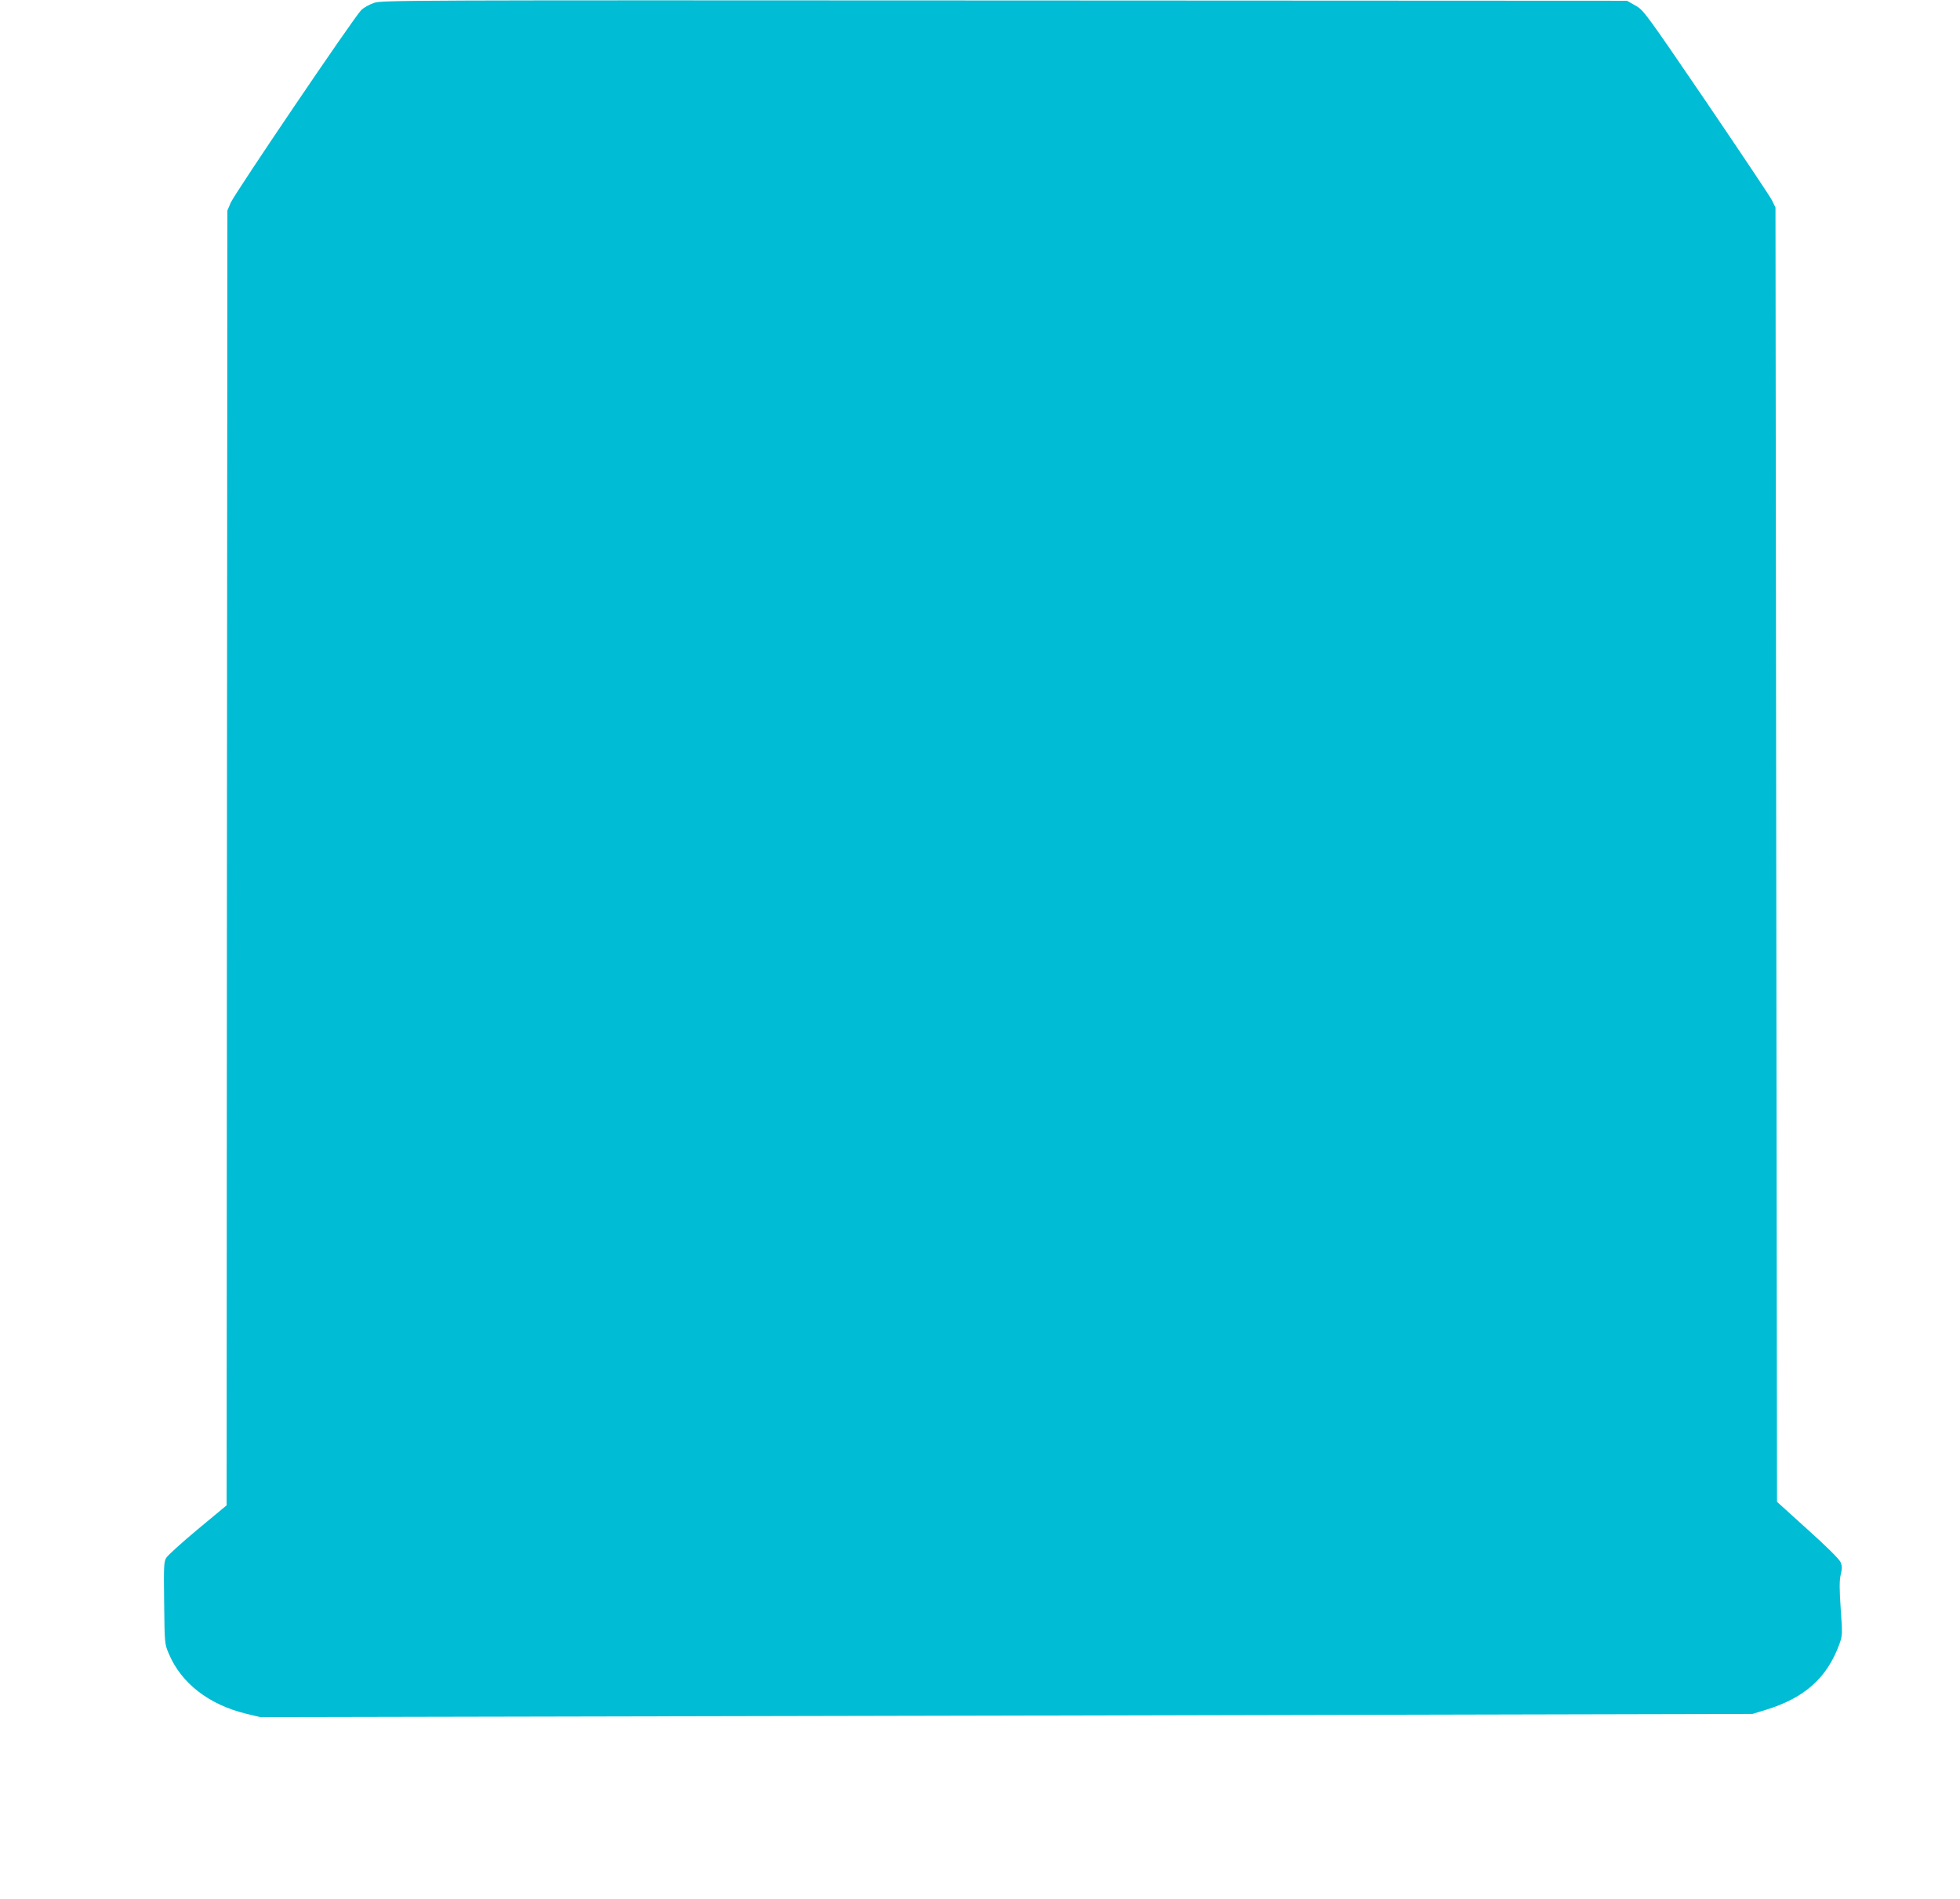
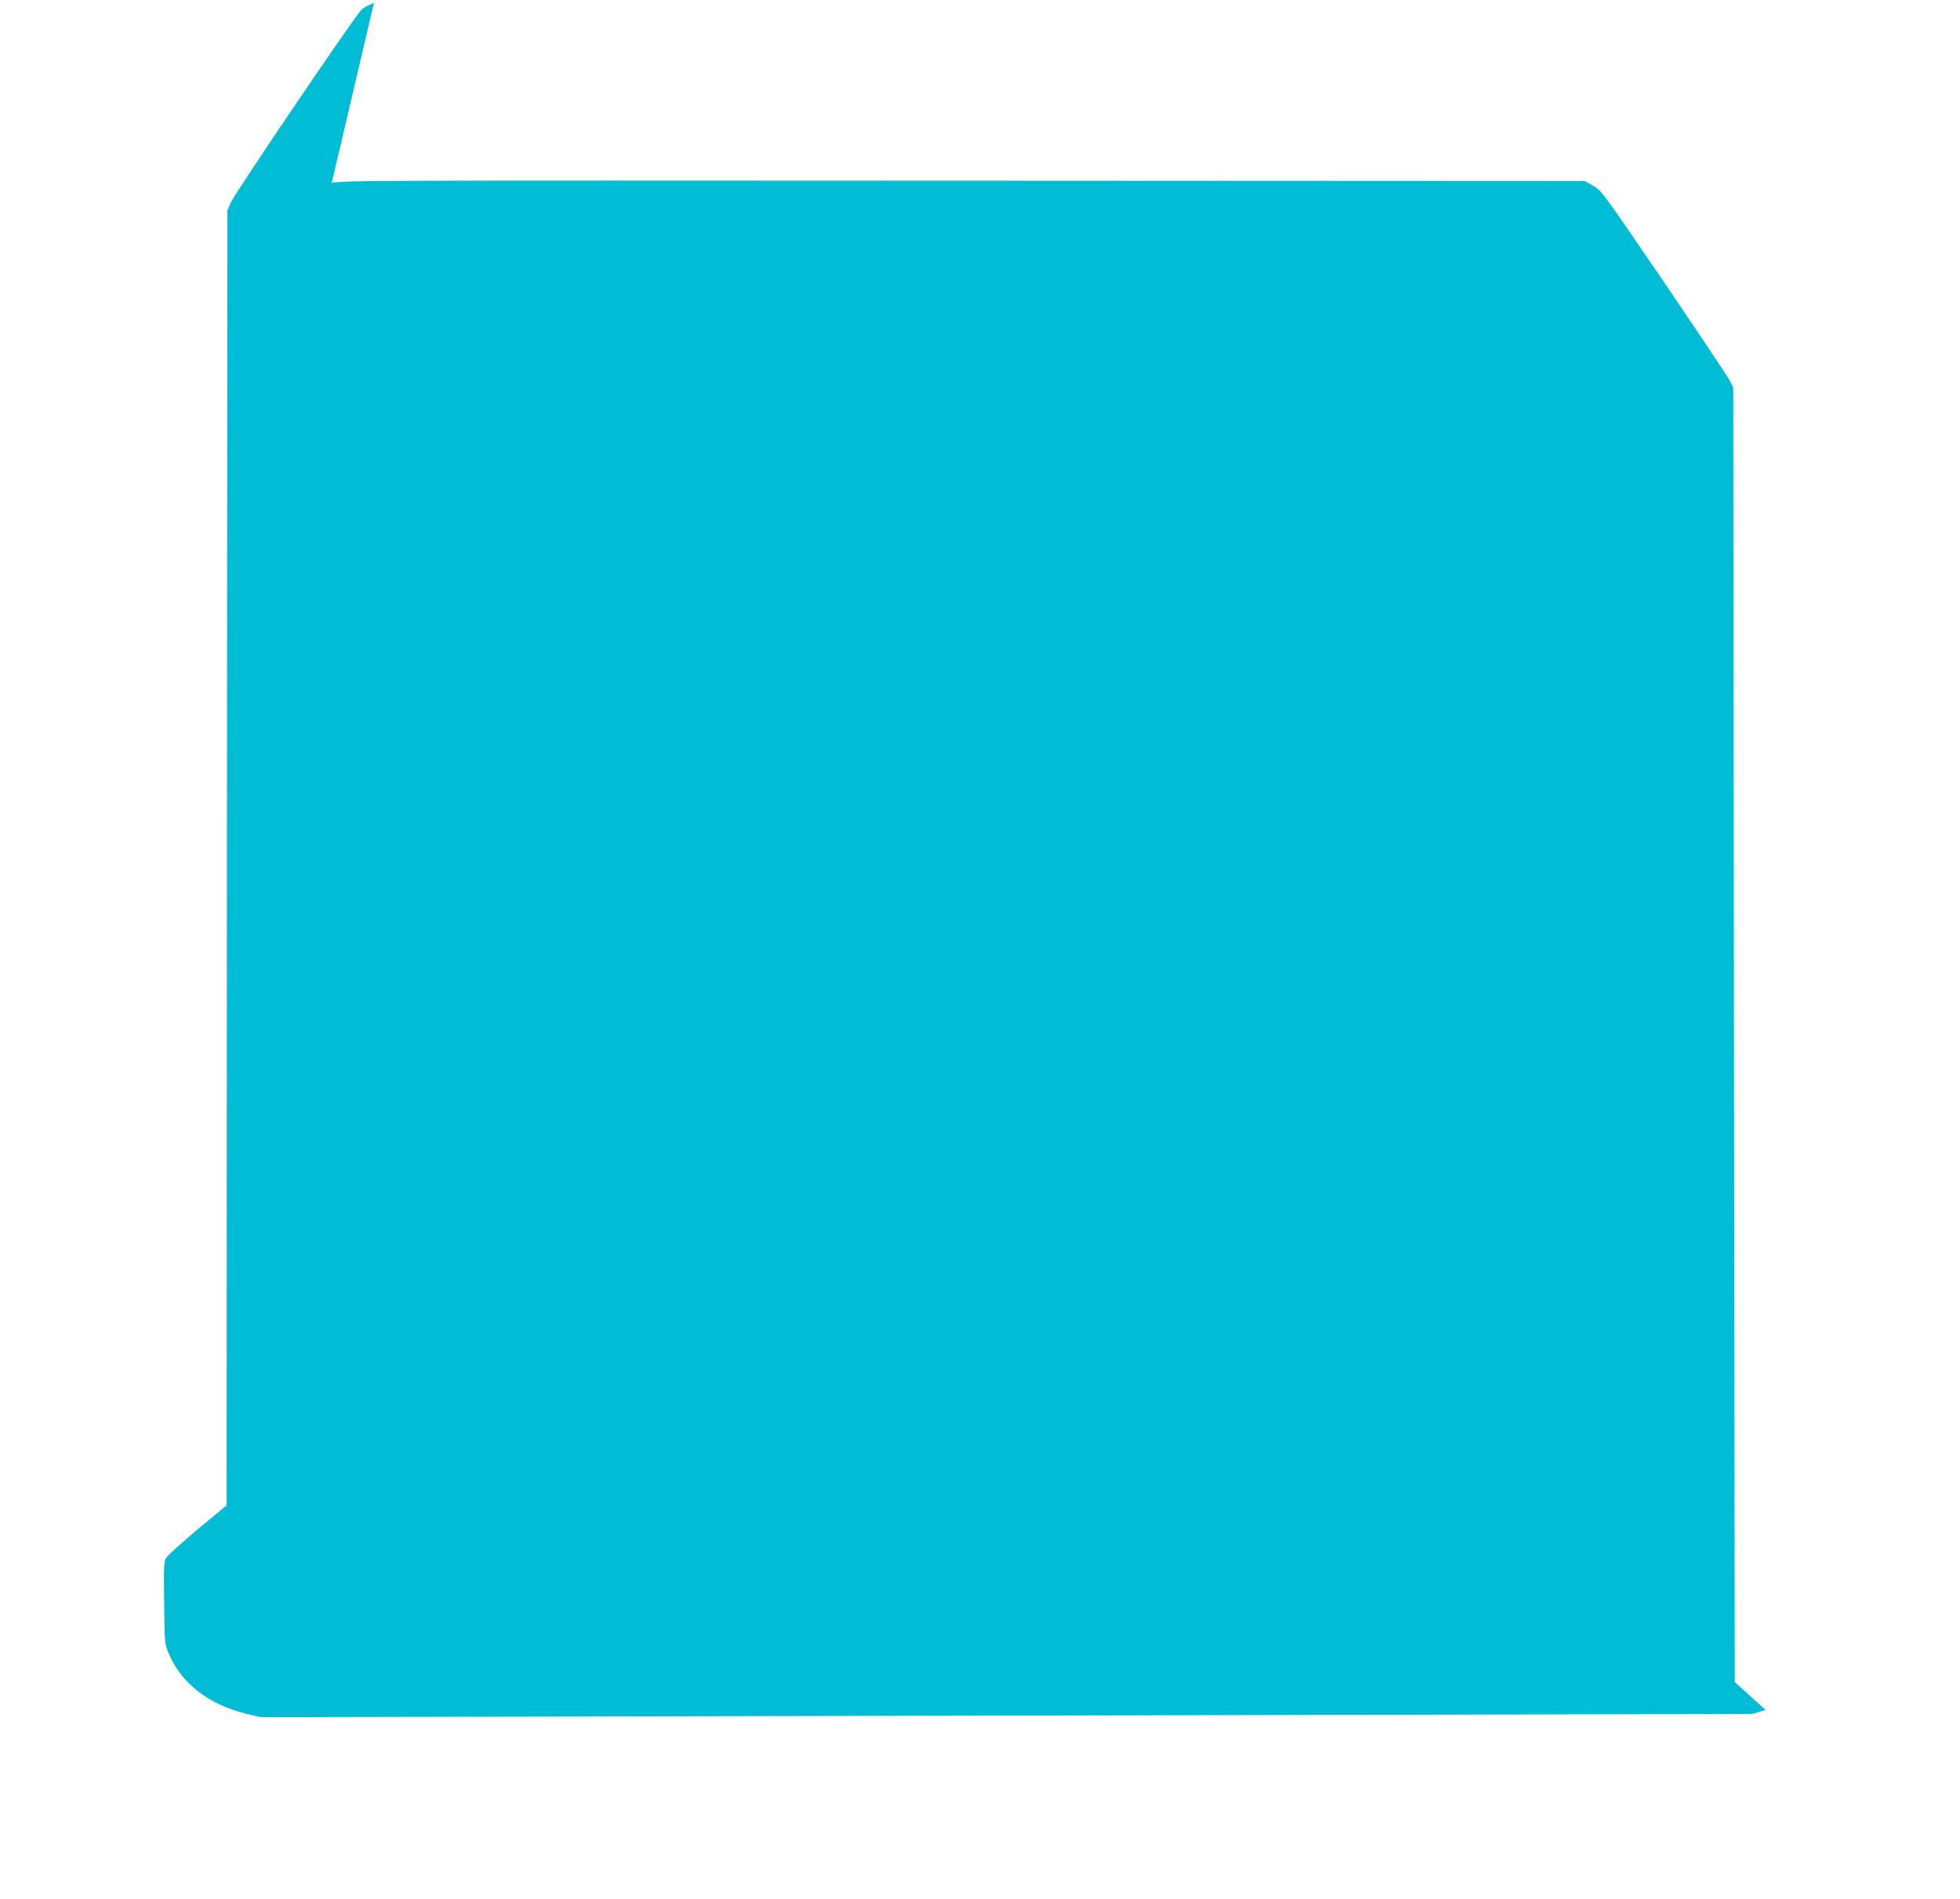
<svg xmlns="http://www.w3.org/2000/svg" version="1.0" width="1280pt" height="1240pt" viewBox="0 0 1280 1240" preserveAspectRatio="xMidYMid meet">
  <g transform="translate(0,1240) scale(0.1,-0.1)" fill="#00bcd4" stroke="none">
-     <path d="M2442 12381 c-29 -10 -67 -31 -83 -47 -44 -42 -829 -1201 -853 -1259 l-21 -50 -3 -4227 -2 -4228 -188 -156 c-103 -86 -195 -169 -205 -185 -17 -25 -18 -51 -15 -296 3 -267 3 -268 31 -333 81 -192 262 -332 505 -391 l92 -22 4873 10 4872 11 85 26 c255 78 401 208 482 429 20 56 21 64 9 231 -9 132 -9 184 0 223 10 41 9 58 -1 82 -8 19 -92 103 -214 212 l-201 182 -5 4226 -5 4226 -23 47 c-13 26 -207 315 -430 644 -397 582 -408 598 -462 628 l-55 31 -4065 2 c-3920 2 -4067 2 -4118 -16z" />
+     <path d="M2442 12381 c-29 -10 -67 -31 -83 -47 -44 -42 -829 -1201 -853 -1259 l-21 -50 -3 -4227 -2 -4228 -188 -156 c-103 -86 -195 -169 -205 -185 -17 -25 -18 -51 -15 -296 3 -267 3 -268 31 -333 81 -192 262 -332 505 -391 l92 -22 4873 10 4872 11 85 26 l-201 182 -5 4226 -5 4226 -23 47 c-13 26 -207 315 -430 644 -397 582 -408 598 -462 628 l-55 31 -4065 2 c-3920 2 -4067 2 -4118 -16z" />
  </g>
</svg>